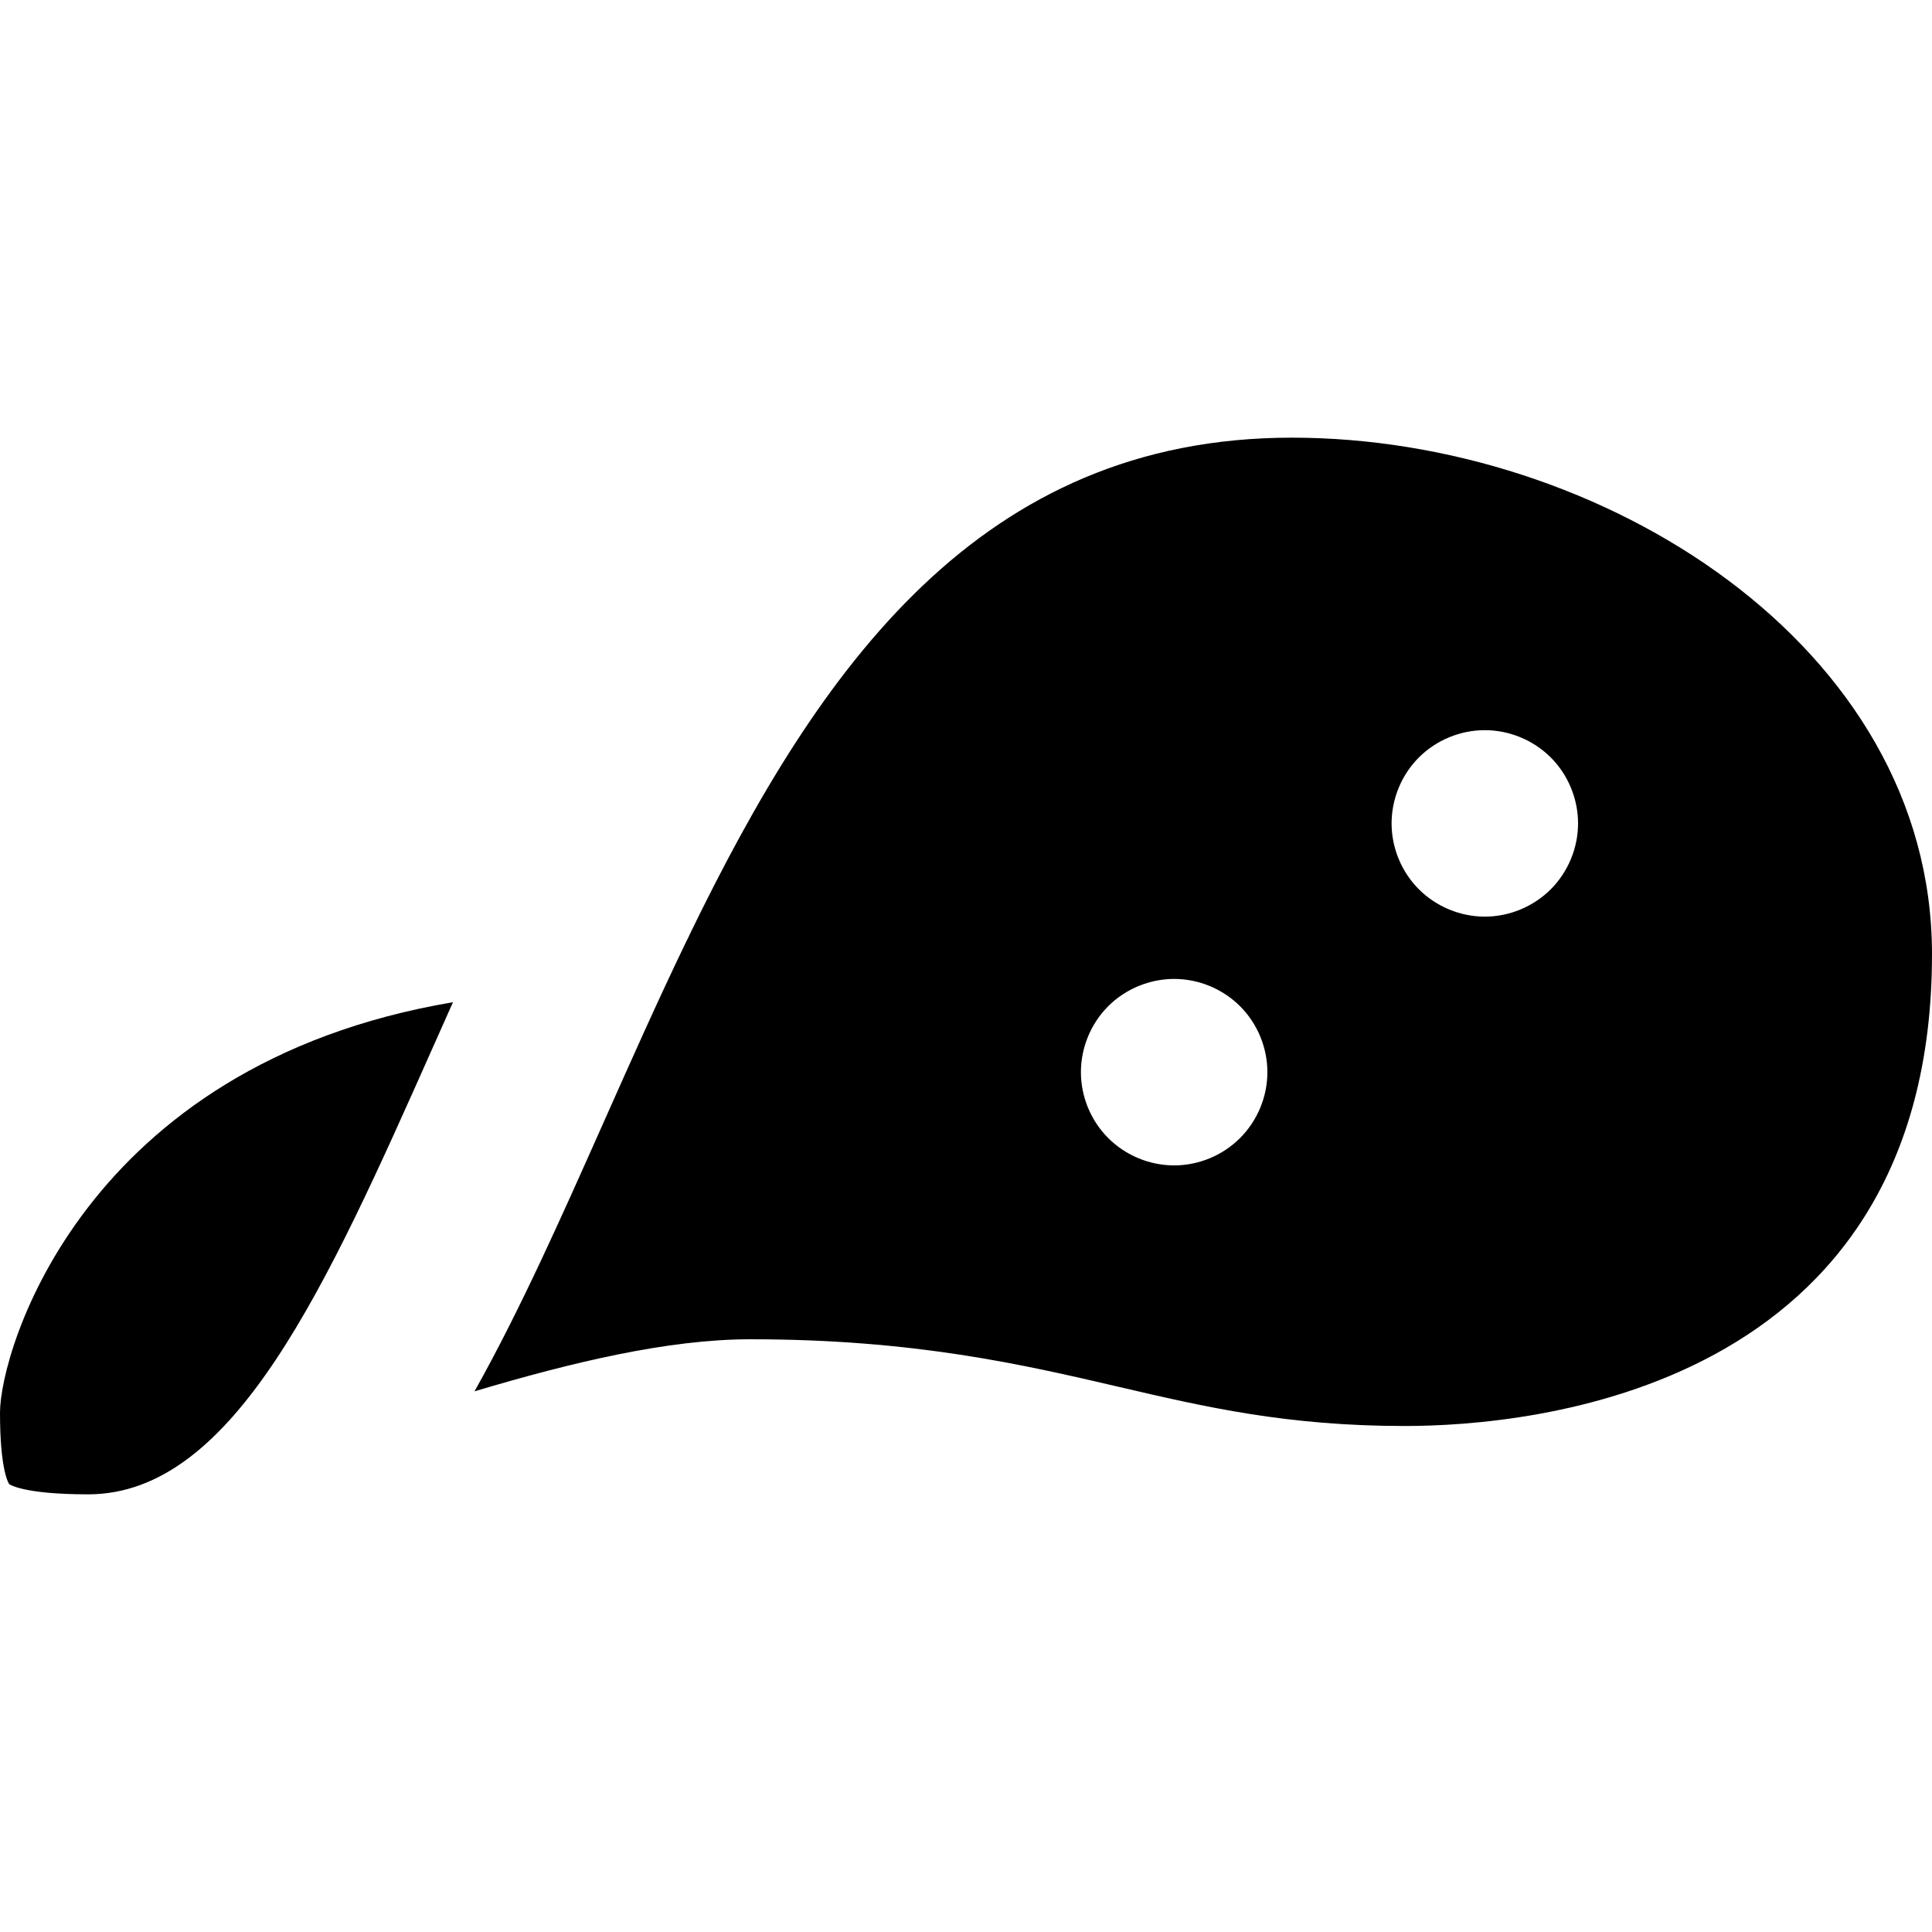
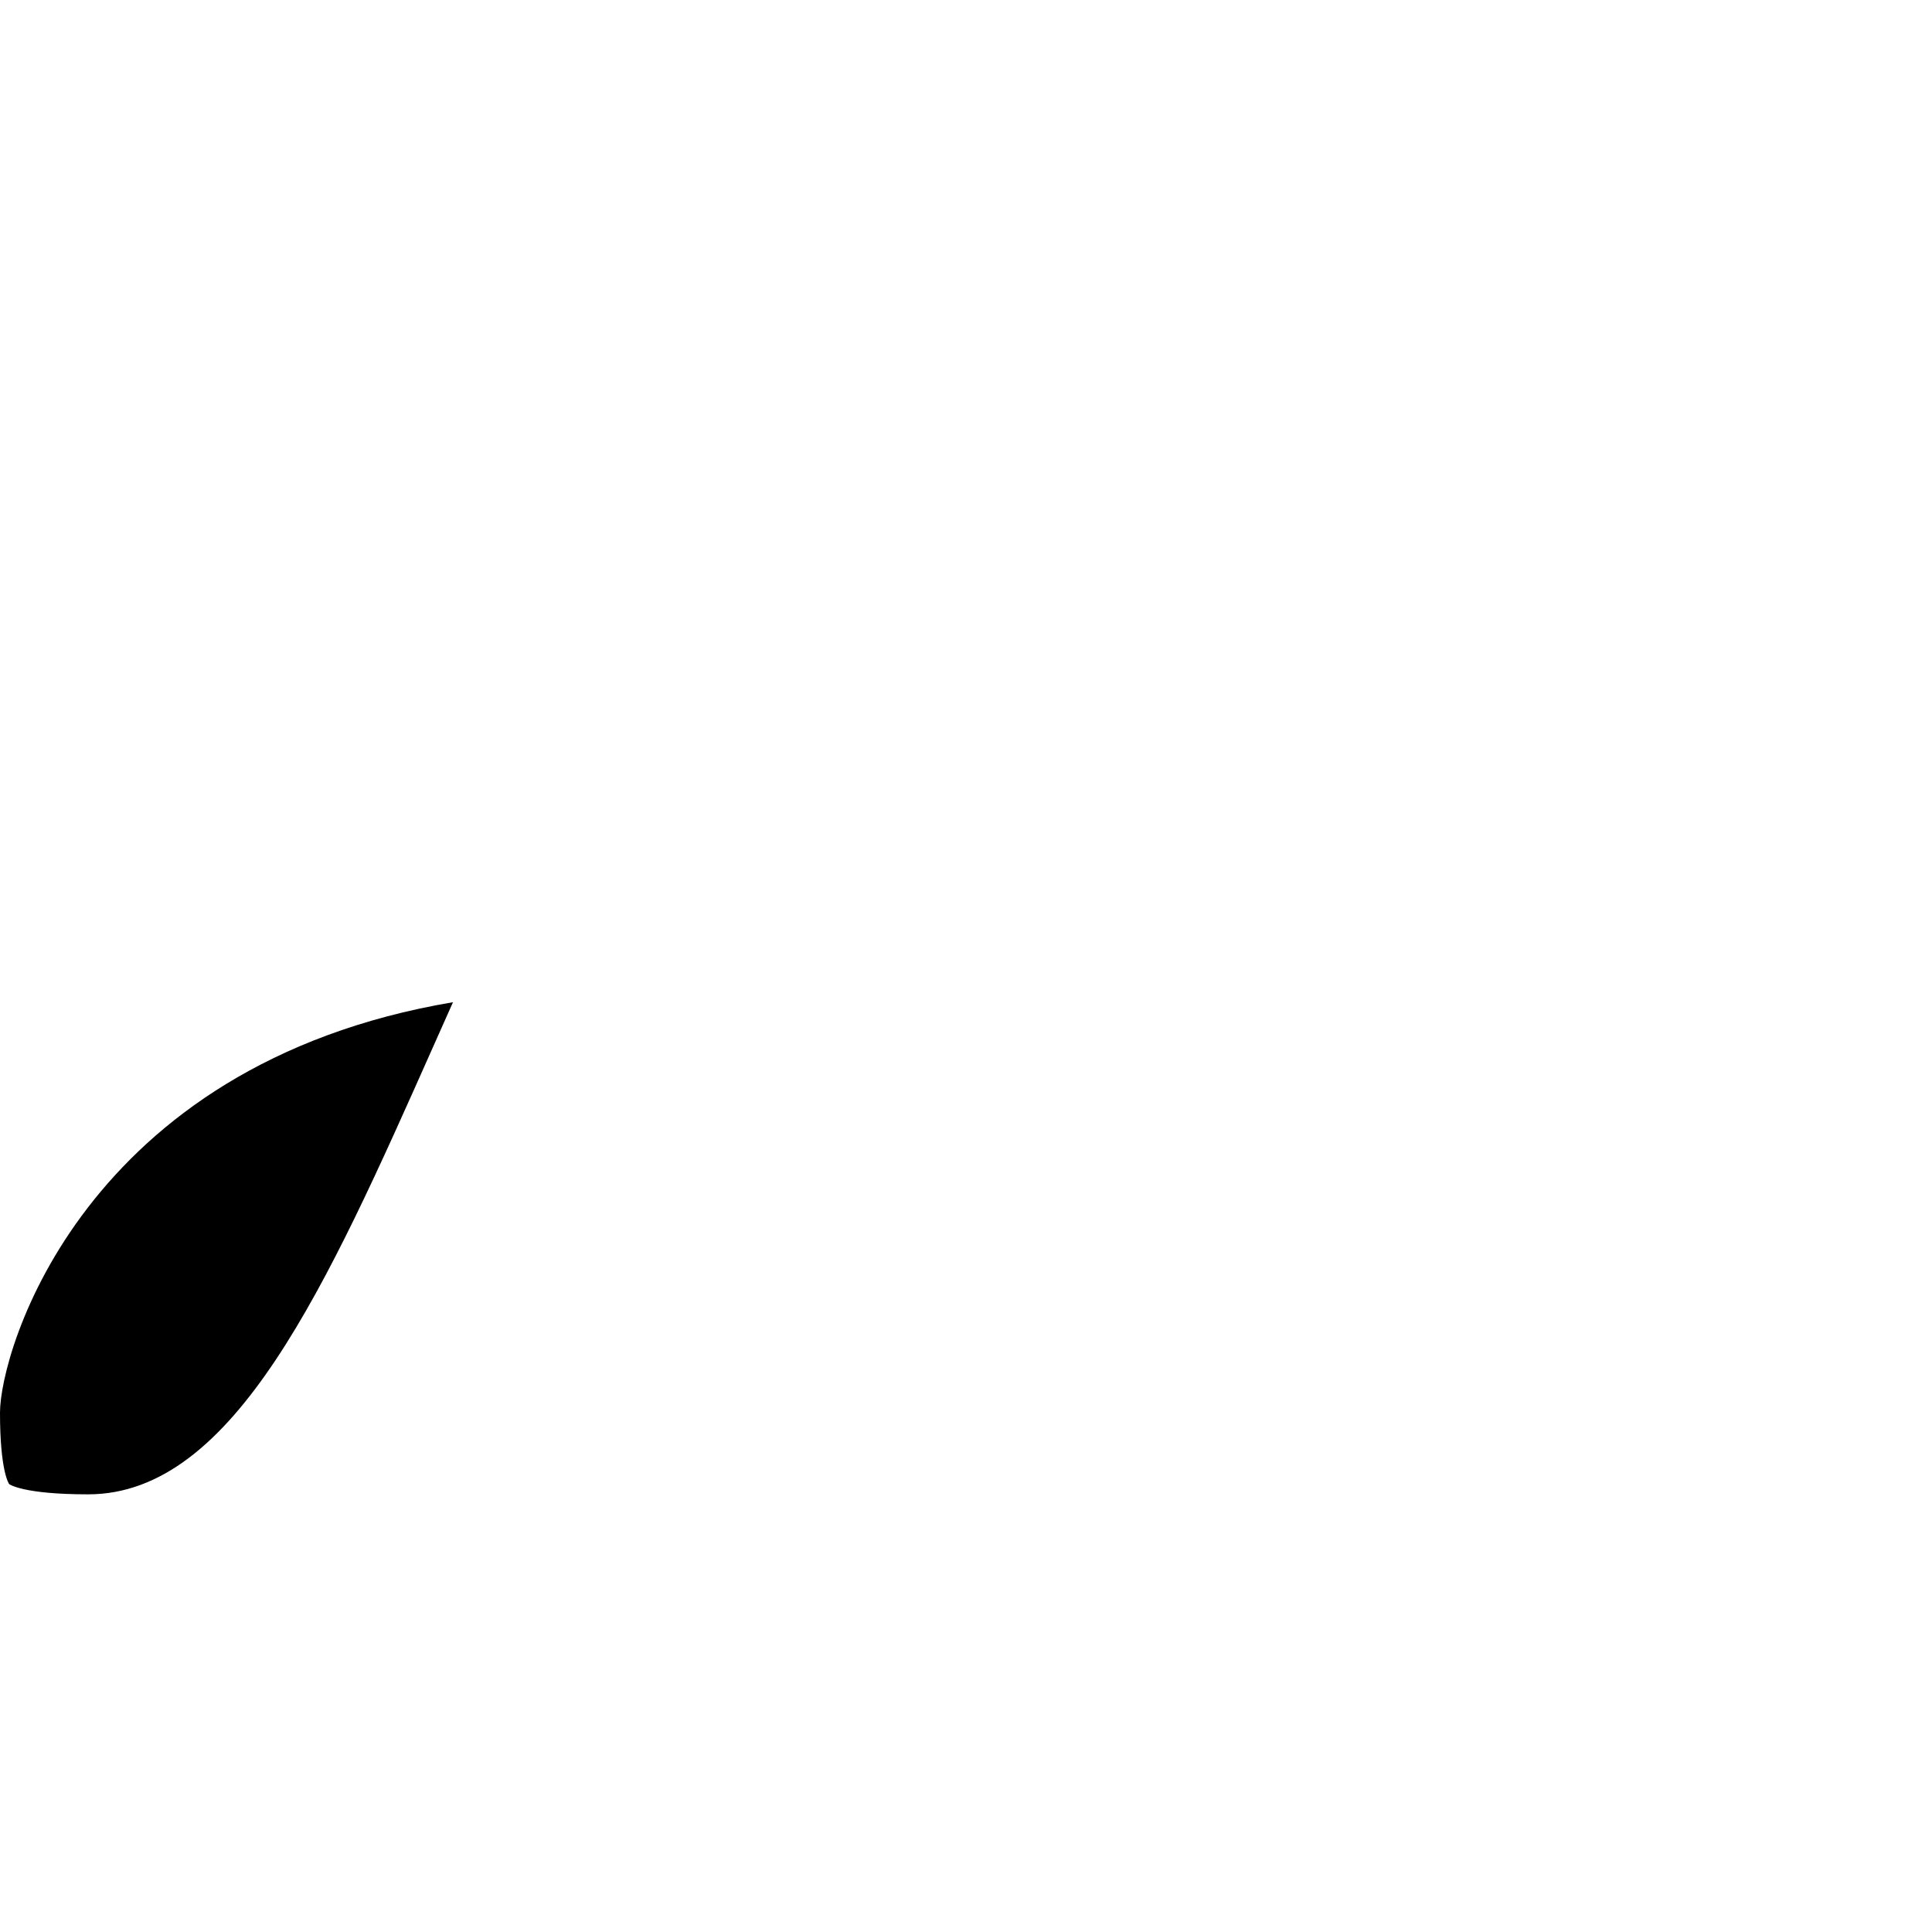
<svg xmlns="http://www.w3.org/2000/svg" fill="#000000" height="800px" width="800px" version="1.1" id="Layer_1" viewBox="0 0 512 512" xml:space="preserve">
  <g>
    <g>
-       <path d="M342.379,115.985c-82.601,0-125.149,60.775-159.457,131.349c-0.321,0.754-0.679,1.487-1.067,2.202    c-7.544,15.637-14.703,31.732-21.816,47.725c-11.328,25.463-22.215,49.943-34.289,71.452    c25.835-7.679,51.173-13.791,73.122-13.791c43.475,0,72.292,6.712,97.717,12.634c22.849,5.324,44.428,10.35,75.743,10.35    c32.765,0,139.667-9.017,139.667-125.04C512,170.986,424.295,115.985,342.379,115.985z M328.623,301.595    c-4.594,4.612-10.951,7.248-17.461,7.248c-6.505,0-12.881-2.637-17.476-7.248c-4.597-4.596-7.233-10.954-7.233-17.461    s2.636-12.883,7.233-17.477c4.594-4.596,10.971-7.231,17.476-7.231c6.508,0,12.867,2.636,17.461,7.231    c4.614,4.594,7.248,10.971,7.248,17.477C335.871,290.64,333.237,297,328.623,301.595z M410.969,235.671    c-4.611,4.596-10.971,7.248-17.475,7.248c-6.505,0-12.881-2.652-17.476-7.248c-4.597-4.594-7.233-10.954-7.233-17.461    c0-6.507,2.636-12.881,7.233-17.477c4.594-4.596,10.971-7.231,17.476-7.231s12.867,2.636,17.475,7.231    c4.597,4.596,7.233,10.971,7.233,17.477C418.202,224.703,415.566,231.077,410.969,235.671z" />
-     </g>
+       </g>
  </g>
  <g>
    <g>
      <path d="M0,374.364c0,15.581,2.349,18.823,2.448,18.953c0.058,0.028,3.581,2.698,20.905,2.698c0.026,0,0.038-0.002,0.064,0    c38.636-0.061,63.119-55.107,91.469-118.838c1.698-3.82,3.416-7.686,5.161-11.58C22.028,282.145,0,357.982,0,374.364z" />
    </g>
  </g>
</svg>